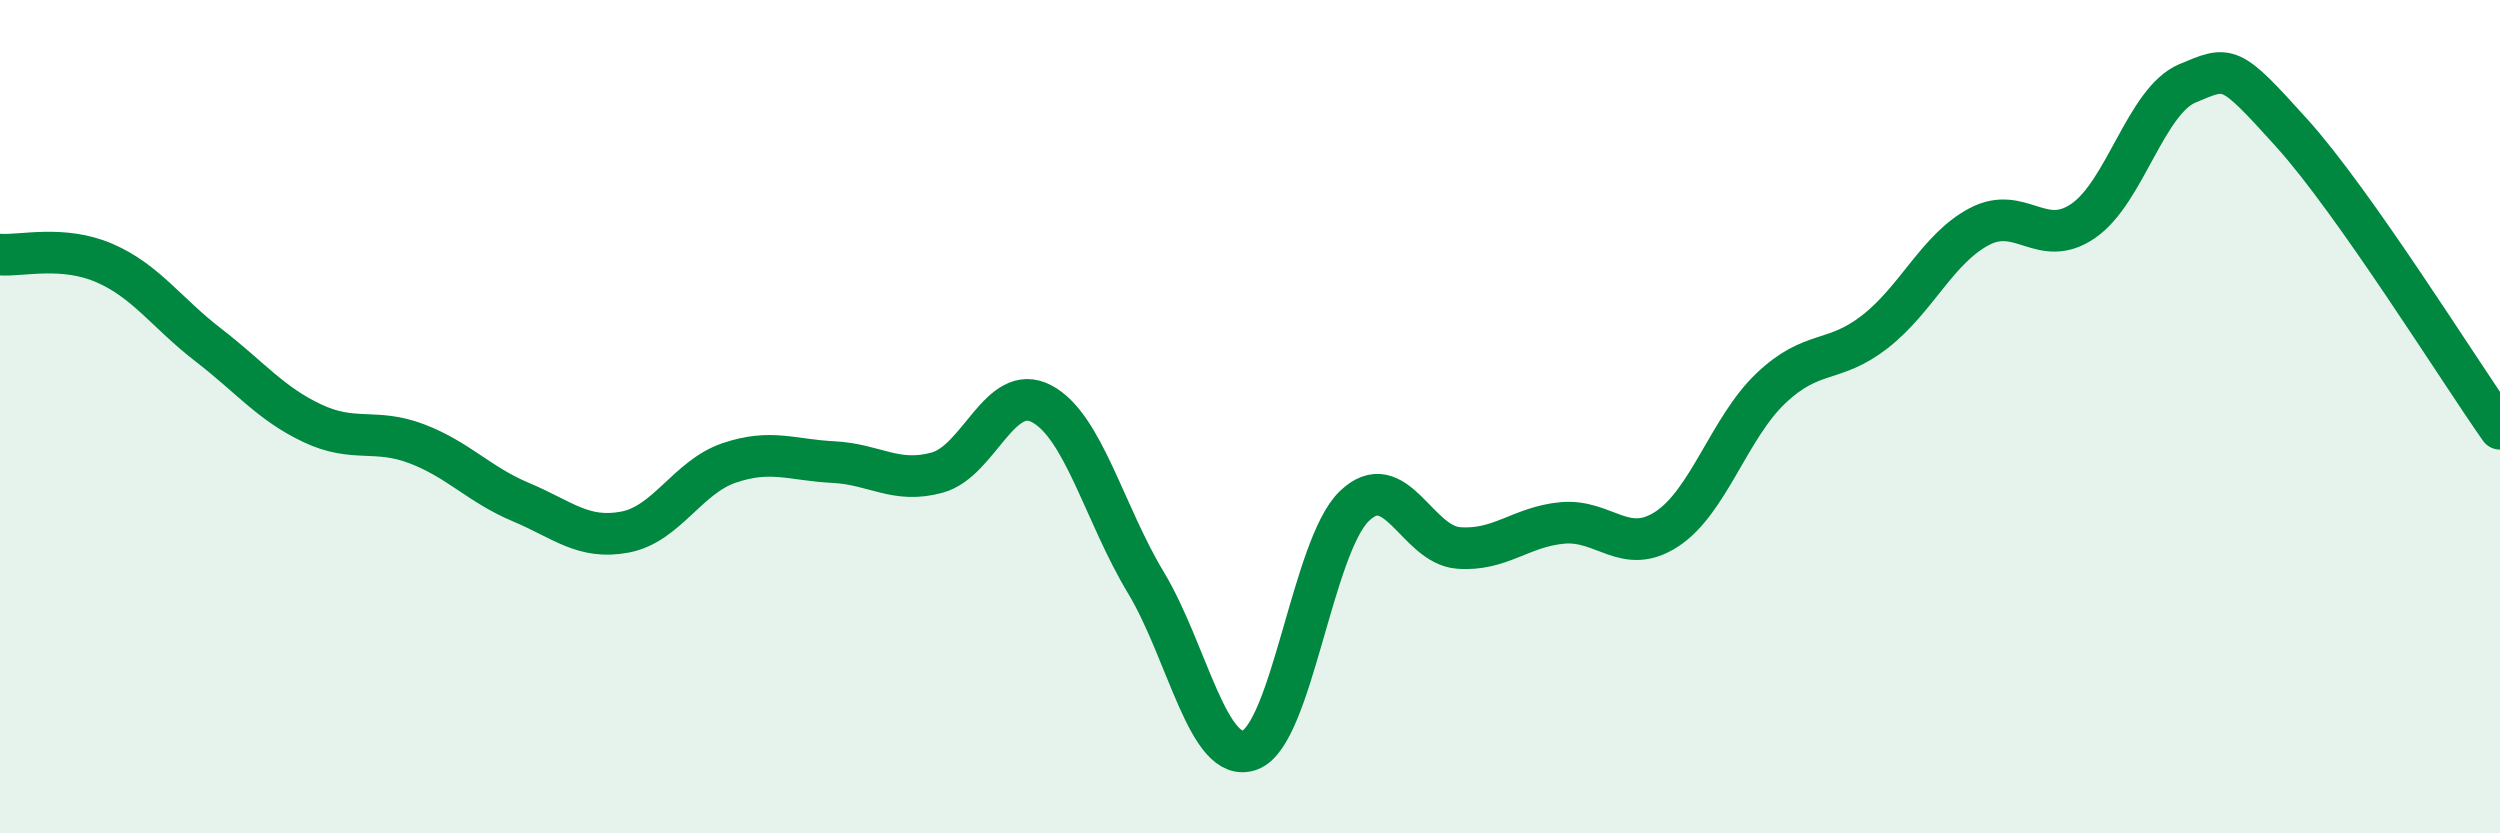
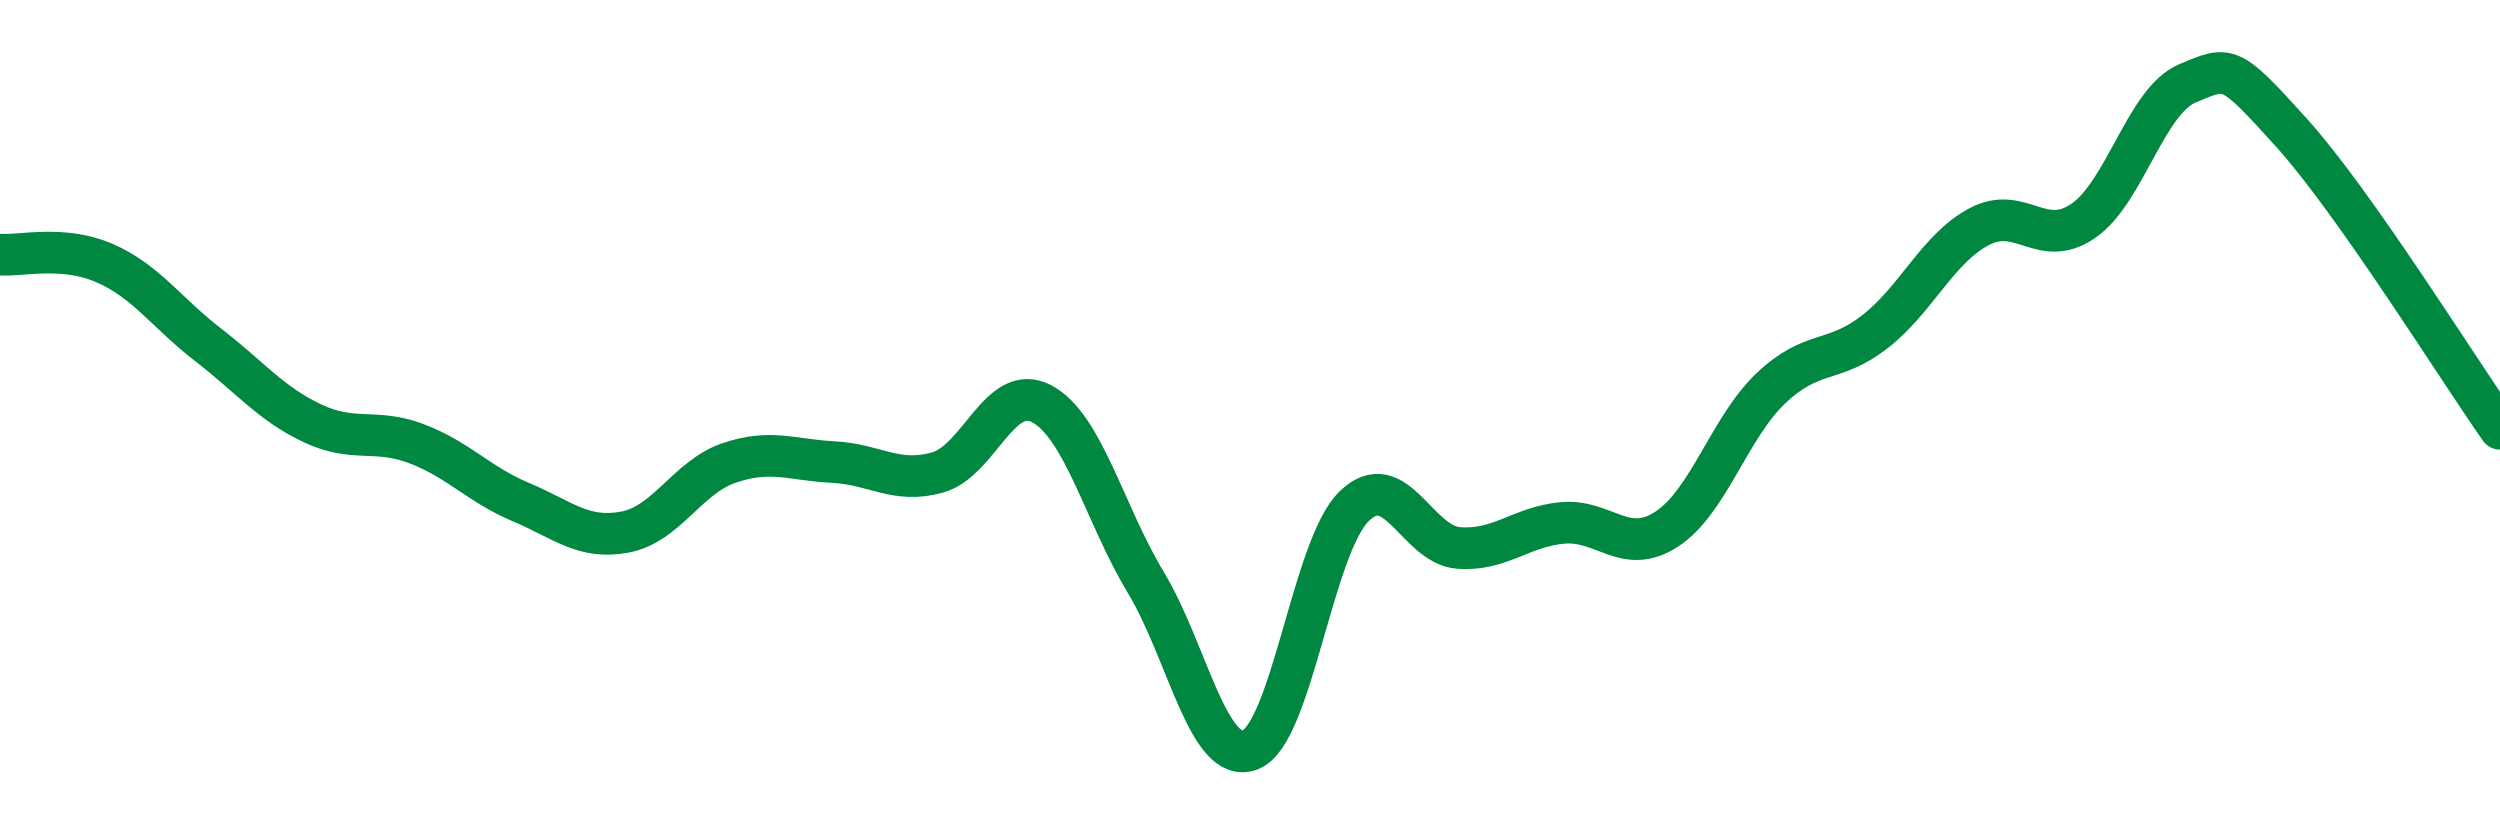
<svg xmlns="http://www.w3.org/2000/svg" width="60" height="20" viewBox="0 0 60 20">
-   <path d="M 0,6.11 C 0.5,6.15 1.5,5.88 2.5,6.31 C 3.5,6.74 4,7.51 5,8.28 C 6,9.05 6.5,9.69 7.5,10.16 C 8.5,10.63 9,10.27 10,10.65 C 11,11.03 11.5,11.63 12.5,12.05 C 13.5,12.47 14,12.96 15,12.77 C 16,12.58 16.5,11.45 17.5,11.11 C 18.5,10.77 19,11.04 20,11.09 C 21,11.14 21.5,11.62 22.5,11.34 C 23.5,11.06 24,9.16 25,9.69 C 26,10.22 26.5,12.32 27.5,13.98 C 28.5,15.64 29,18.37 30,18 C 31,17.63 31.5,13.12 32.5,12.15 C 33.5,11.18 34,13.07 35,13.15 C 36,13.23 36.5,12.64 37.5,12.55 C 38.5,12.46 39,13.35 40,12.7 C 41,12.05 41.5,10.27 42.5,9.32 C 43.5,8.37 44,8.74 45,7.96 C 46,7.18 46.5,5.97 47.5,5.44 C 48.5,4.91 49,5.99 50,5.3 C 51,4.61 51.5,2.42 52.5,2 C 53.5,1.58 53.5,1.53 55,3.19 C 56.5,4.85 59,8.87 60,10.29L60 20L0 20Z" fill="#008740" opacity="0.1" stroke-linecap="round" stroke-linejoin="round" />
  <path d="M 0,6.11 C 0.5,6.15 1.5,5.88 2.5,6.31 C 3.5,6.74 4,7.51 5,8.28 C 6,9.05 6.5,9.69 7.5,10.16 C 8.5,10.63 9,10.27 10,10.65 C 11,11.03 11.5,11.63 12.5,12.05 C 13.5,12.47 14,12.96 15,12.77 C 16,12.58 16.5,11.45 17.5,11.11 C 18.5,10.77 19,11.04 20,11.09 C 21,11.14 21.5,11.62 22.5,11.34 C 23.5,11.06 24,9.16 25,9.69 C 26,10.22 26.5,12.32 27.5,13.98 C 28.5,15.64 29,18.37 30,18 C 31,17.63 31.5,13.12 32.5,12.15 C 33.5,11.18 34,13.07 35,13.15 C 36,13.23 36.5,12.64 37.5,12.55 C 38.5,12.46 39,13.35 40,12.7 C 41,12.05 41.5,10.27 42.5,9.32 C 43.5,8.37 44,8.74 45,7.96 C 46,7.18 46.5,5.97 47.5,5.44 C 48.5,4.91 49,5.99 50,5.3 C 51,4.61 51.5,2.42 52.5,2 C 53.5,1.58 53.5,1.53 55,3.19 C 56.5,4.85 59,8.87 60,10.29" stroke="#008740" stroke-width="1" fill="none" stroke-linecap="round" stroke-linejoin="round" />
</svg>